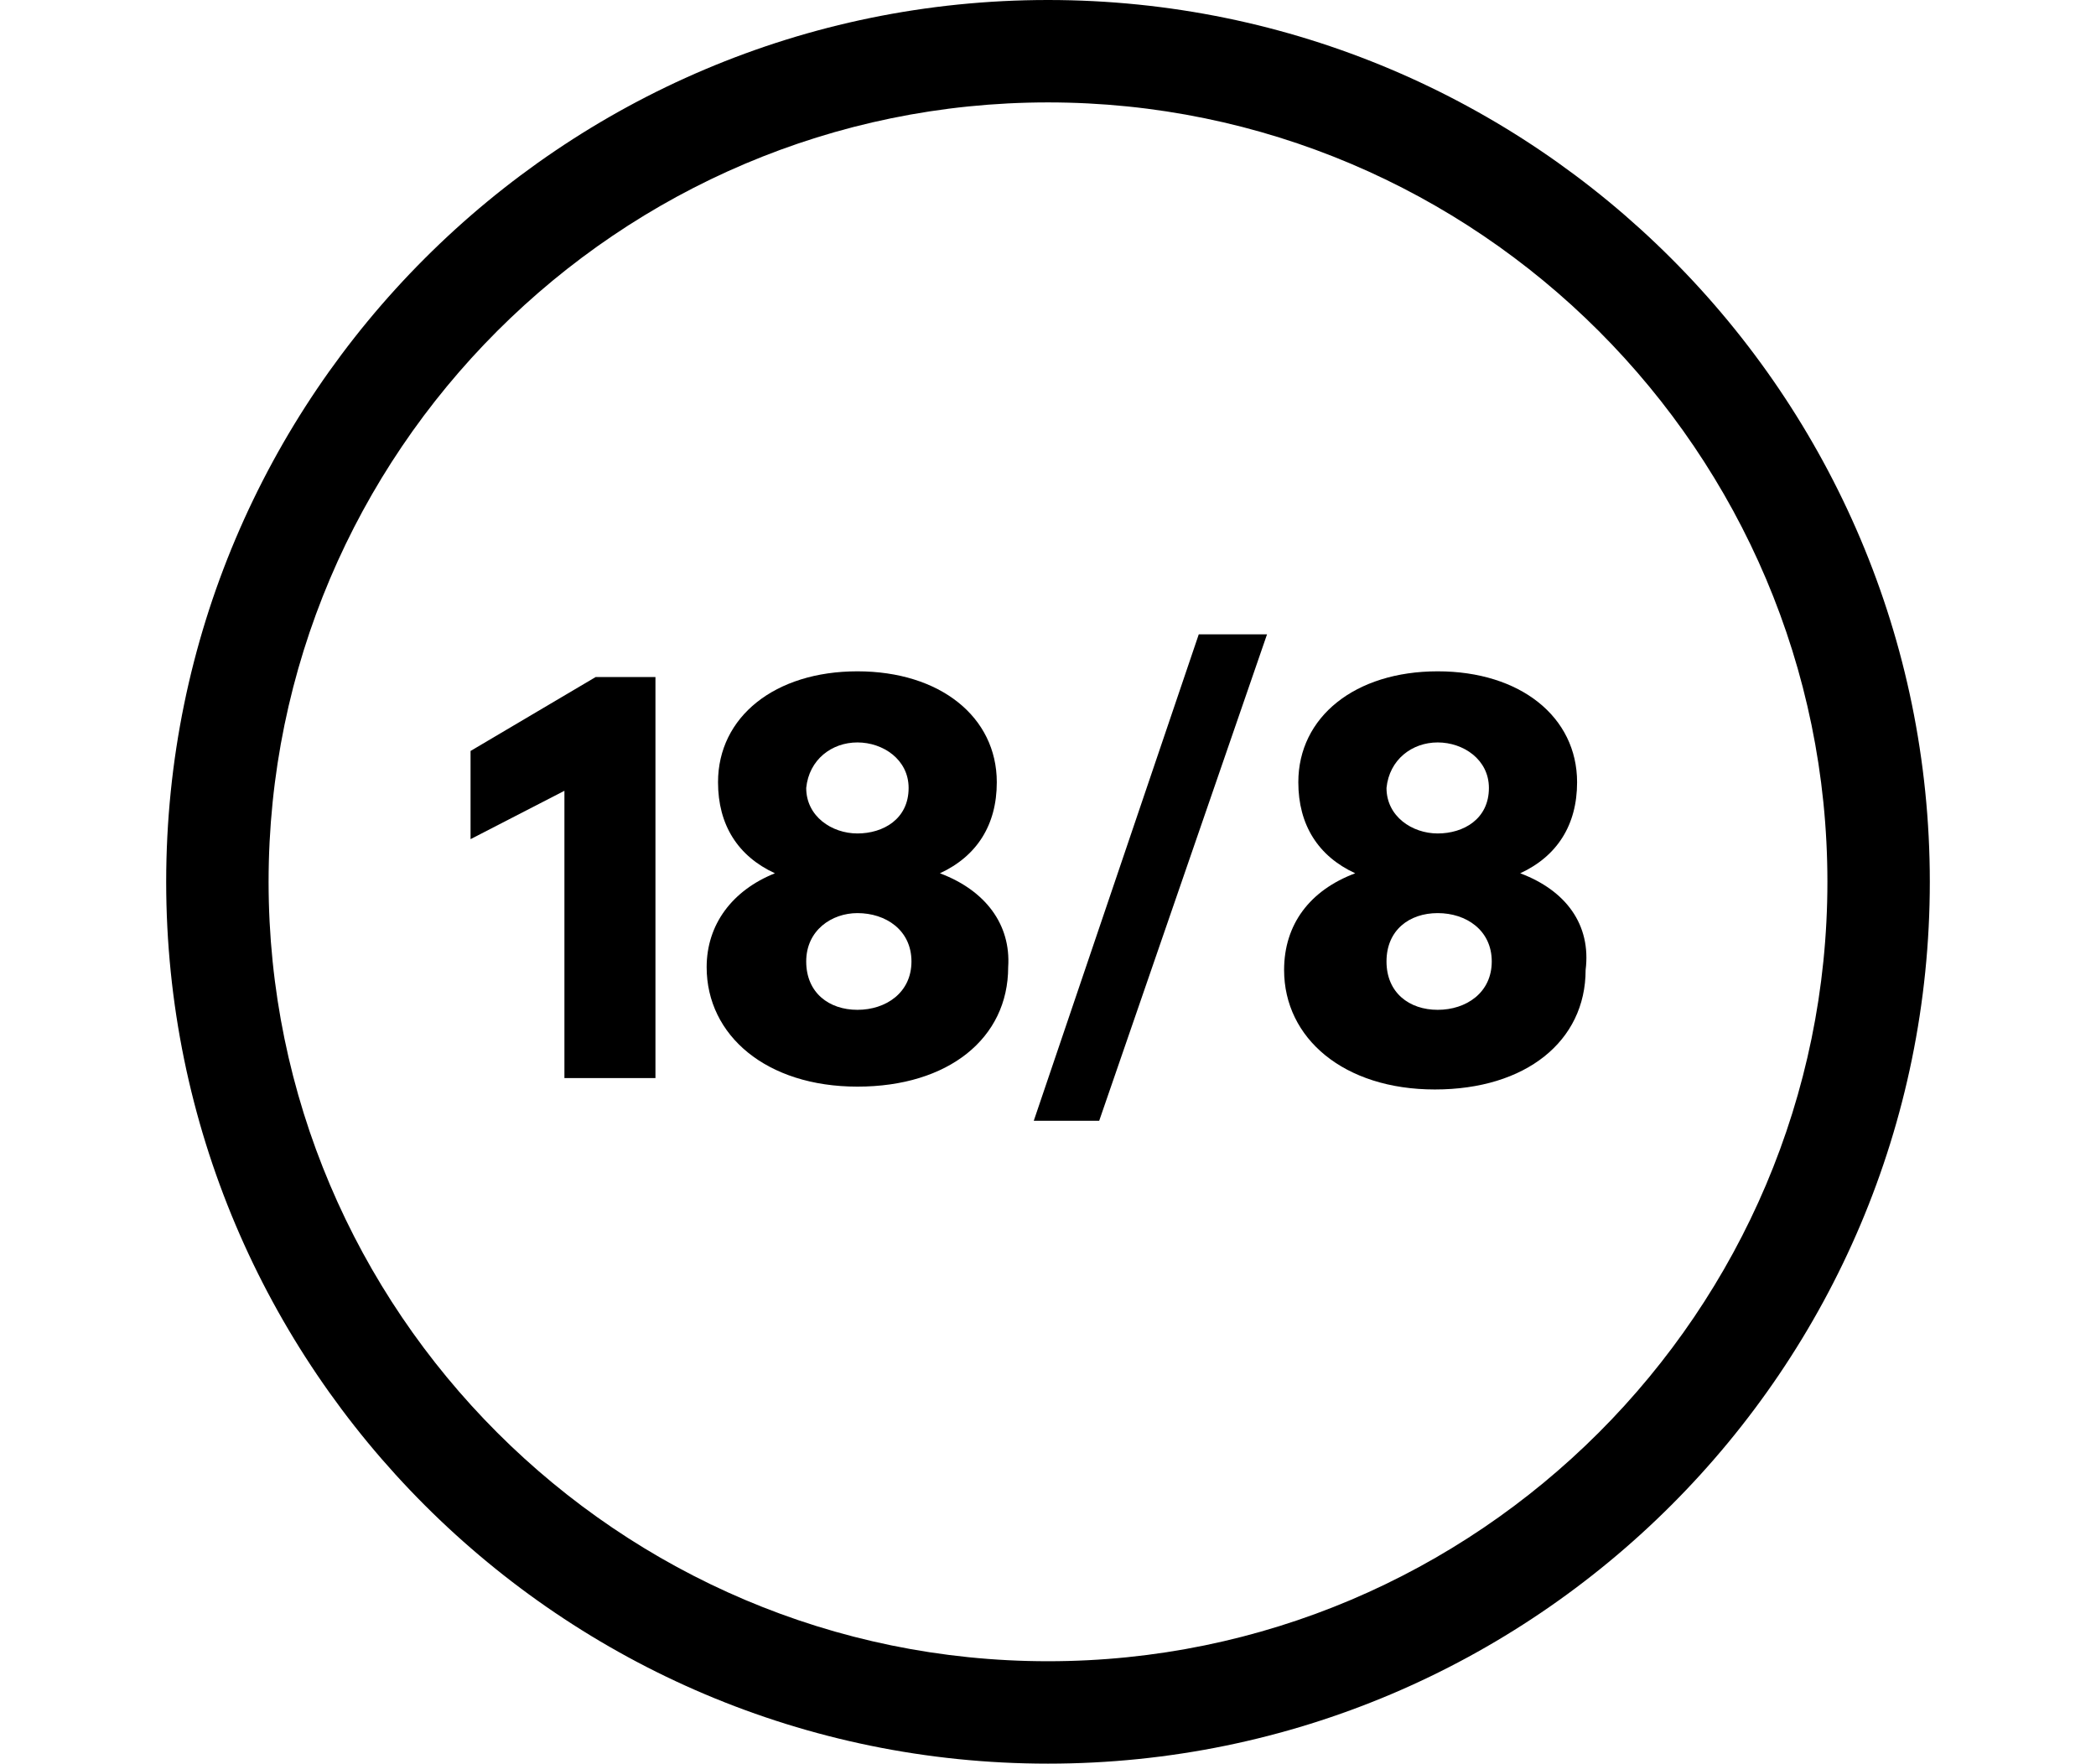
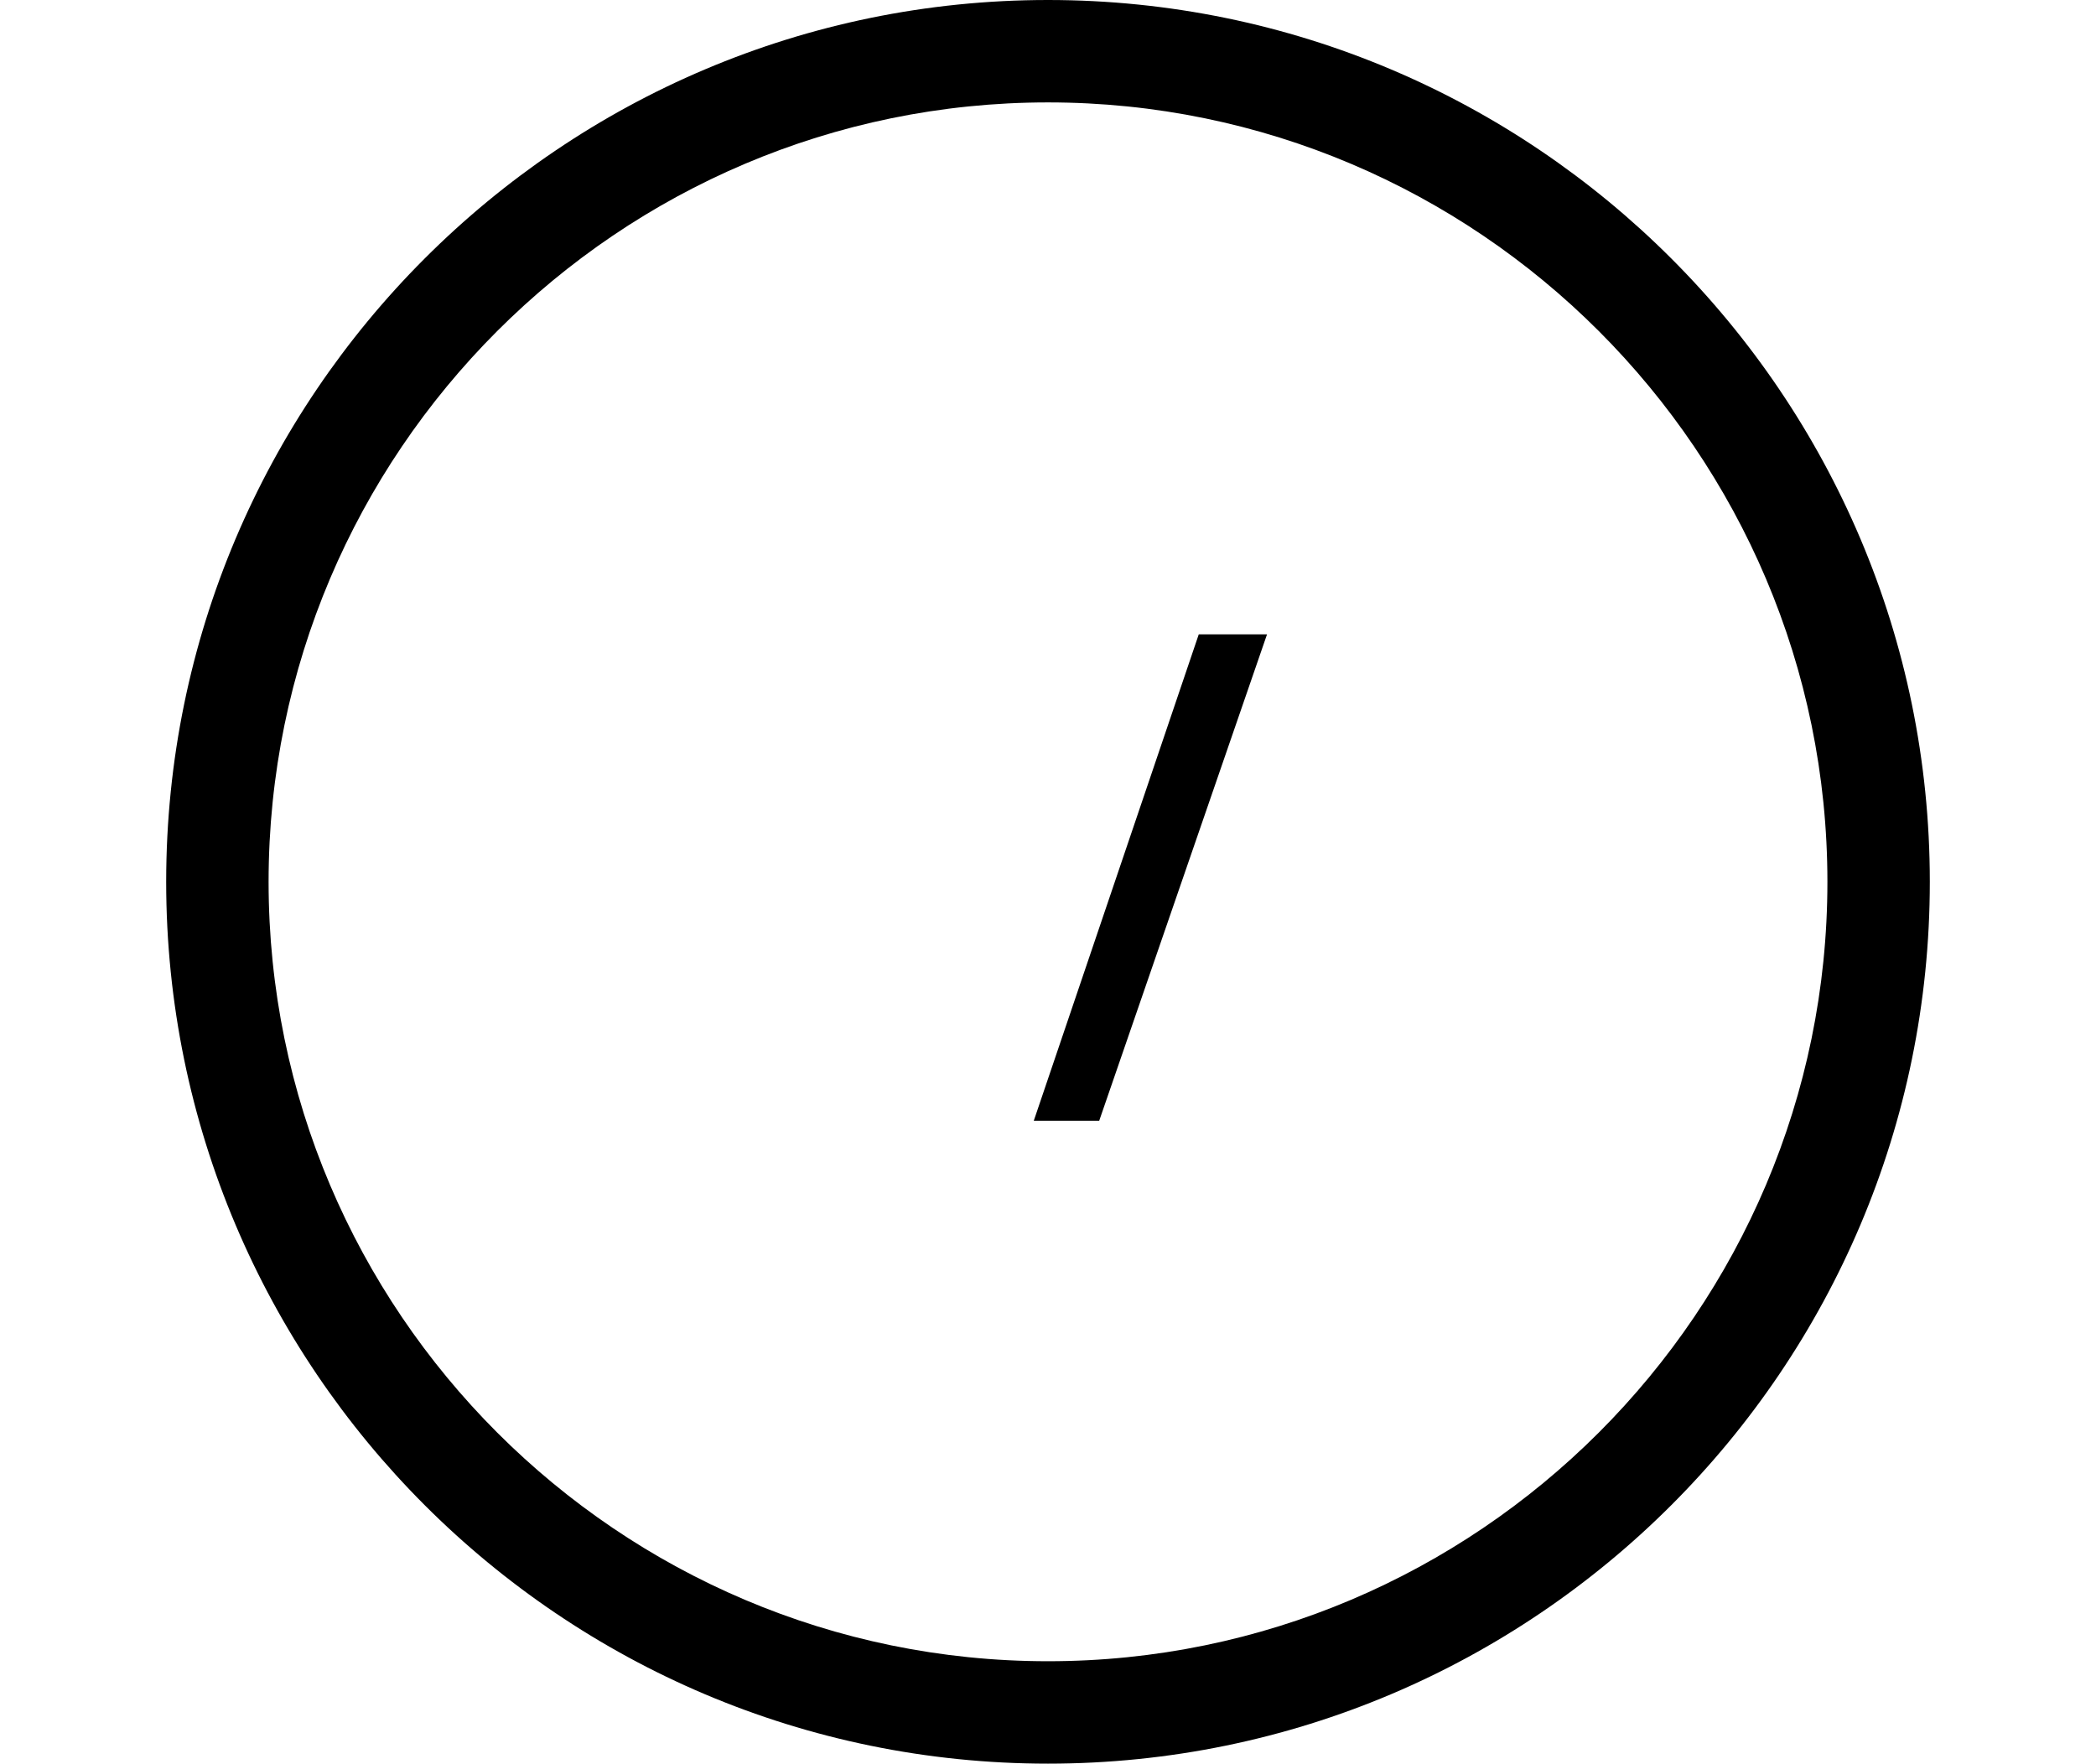
<svg xmlns="http://www.w3.org/2000/svg" version="1.1" id="レイヤー_1" x="0px" y="0px" width="74.237px" height="62.465px" viewBox="0 0 62 62" enable-background="new 0 0 74.237 62.465" xml:space="preserve">
  <g id="_x31_8_x2F_8_1_">
    <g>
      <path d="M31,0C13.9,0,0,13.9,0,31c0,17.1,13.9,31,31,31c17.1,0,31-13.9,31-31C62,13.9,48.1,0,31,0z M31,58.4    C15.9,58.4,3.6,46.1,3.6,31S15.9,3.6,31,3.6S58.4,15.9,58.4,31C58.4,46.1,46.1,58.4,31,58.4z" />
-       <polygon points="10.7,26.4 10.7,29.5 14,27.8 14,37.9 17.2,37.9 17.2,23.8 15.1,23.8   " />
      <polygon points="30.5,39.4 32.8,39.4 38.7,22.3 36.3,22.3   " />
-       <path d="M47.6,30.7c1.3-0.6,2-1.7,2-3.2c0-2.3-2-3.9-4.9-3.9c-2.9,0-4.9,1.6-4.9,3.9c0,1.5,0.7,2.6,2,3.2    c-1.6,0.6-2.5,1.8-2.5,3.4c0,2.4,2.1,4.2,5.3,4.2c3.2,0,5.3-1.7,5.3-4.2C50.1,32.5,49.2,31.3,47.6,30.7z M44.7,26.1    c0.9,0,1.8,0.6,1.8,1.6c0,1.1-0.9,1.6-1.8,1.6c-0.9,0-1.8-0.6-1.8-1.6C43,26.7,43.8,26.1,44.7,26.1z M44.7,35.5    c-1,0-1.8-0.6-1.8-1.7c0-1.1,0.8-1.7,1.8-1.7c1,0,1.9,0.6,1.9,1.7C46.6,34.9,45.7,35.5,44.7,35.5z" />
-       <path d="M27.2,30.7c1.3-0.6,2-1.7,2-3.2c0-2.3-2-3.9-4.9-3.9c-2.9,0-4.9,1.6-4.9,3.9c0,1.5,0.7,2.6,2,3.2C19.9,31.3,19,32.5,19,34    c0,2.4,2.1,4.2,5.3,4.2c3.2,0,5.3-1.7,5.3-4.2C29.7,32.5,28.8,31.3,27.2,30.7z M24.3,26.1c0.9,0,1.8,0.6,1.8,1.6    c0,1.1-0.9,1.6-1.8,1.6c-0.9,0-1.8-0.6-1.8-1.6C22.6,26.7,23.4,26.1,24.3,26.1z M24.3,35.5c-1,0-1.8-0.6-1.8-1.7    c0-1.1,0.9-1.7,1.8-1.7c1,0,1.9,0.6,1.9,1.7C26.2,34.9,25.3,35.5,24.3,35.5z" />
    </g>
  </g>
</svg>